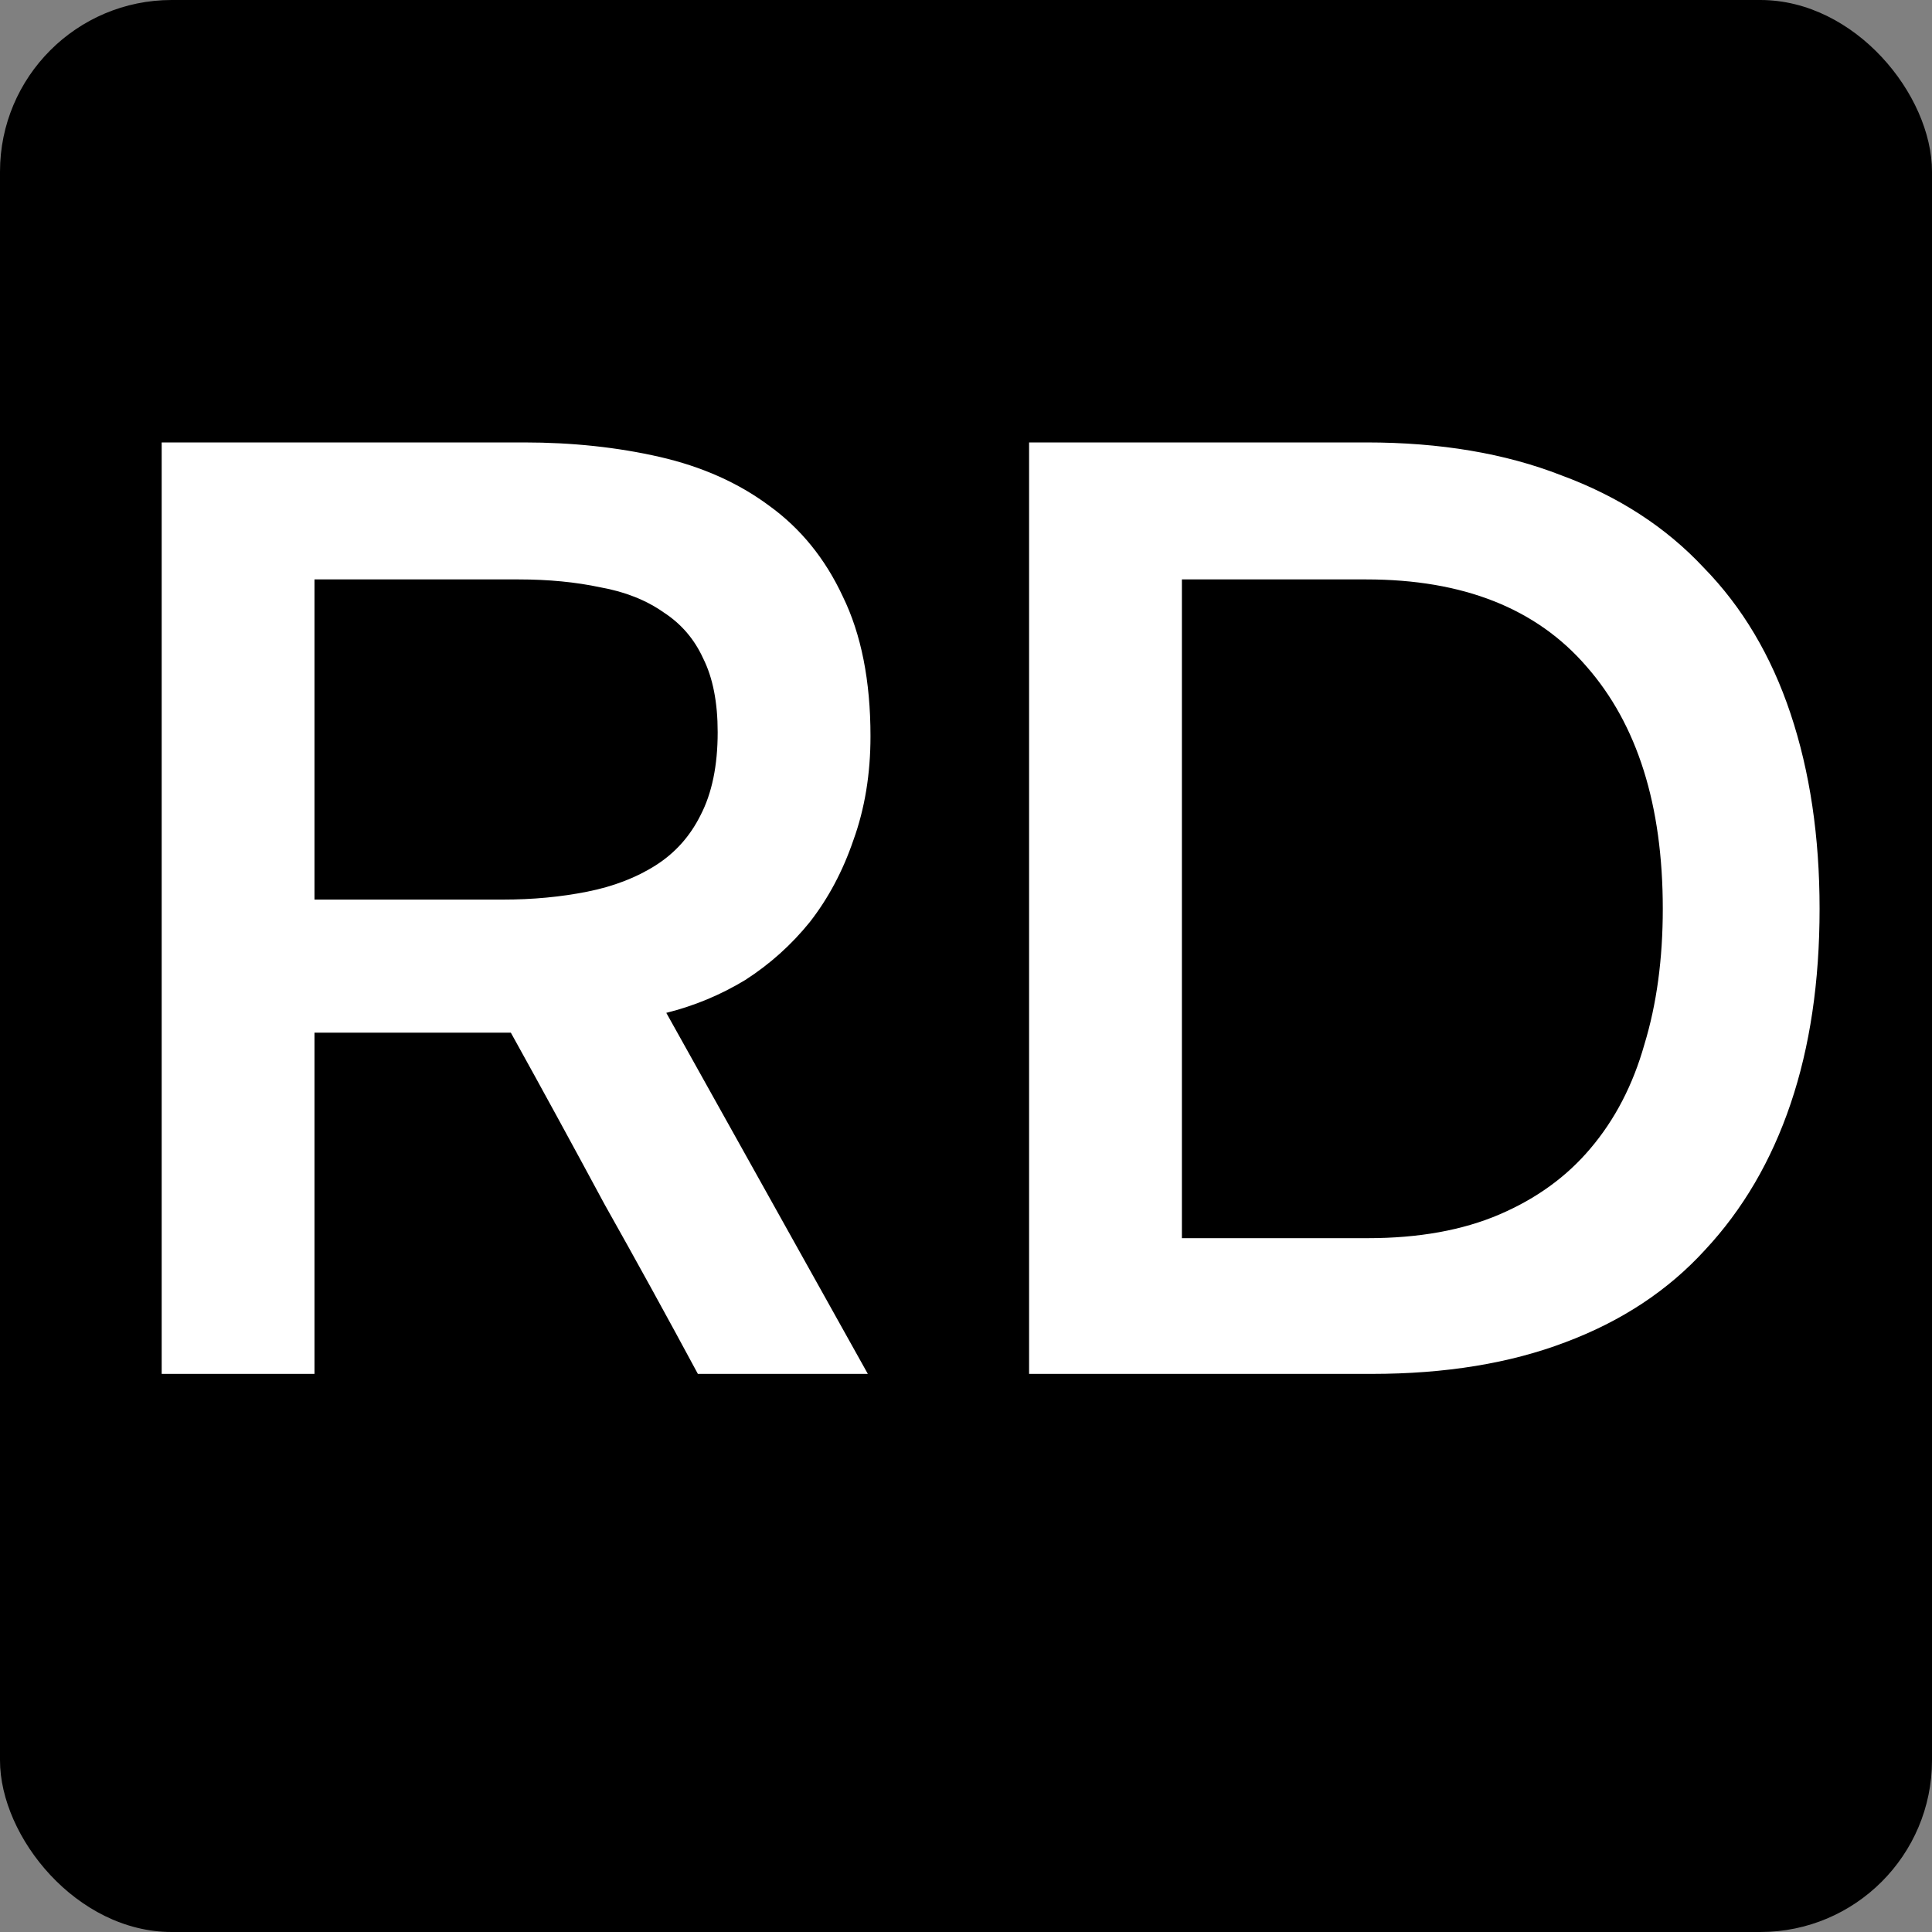
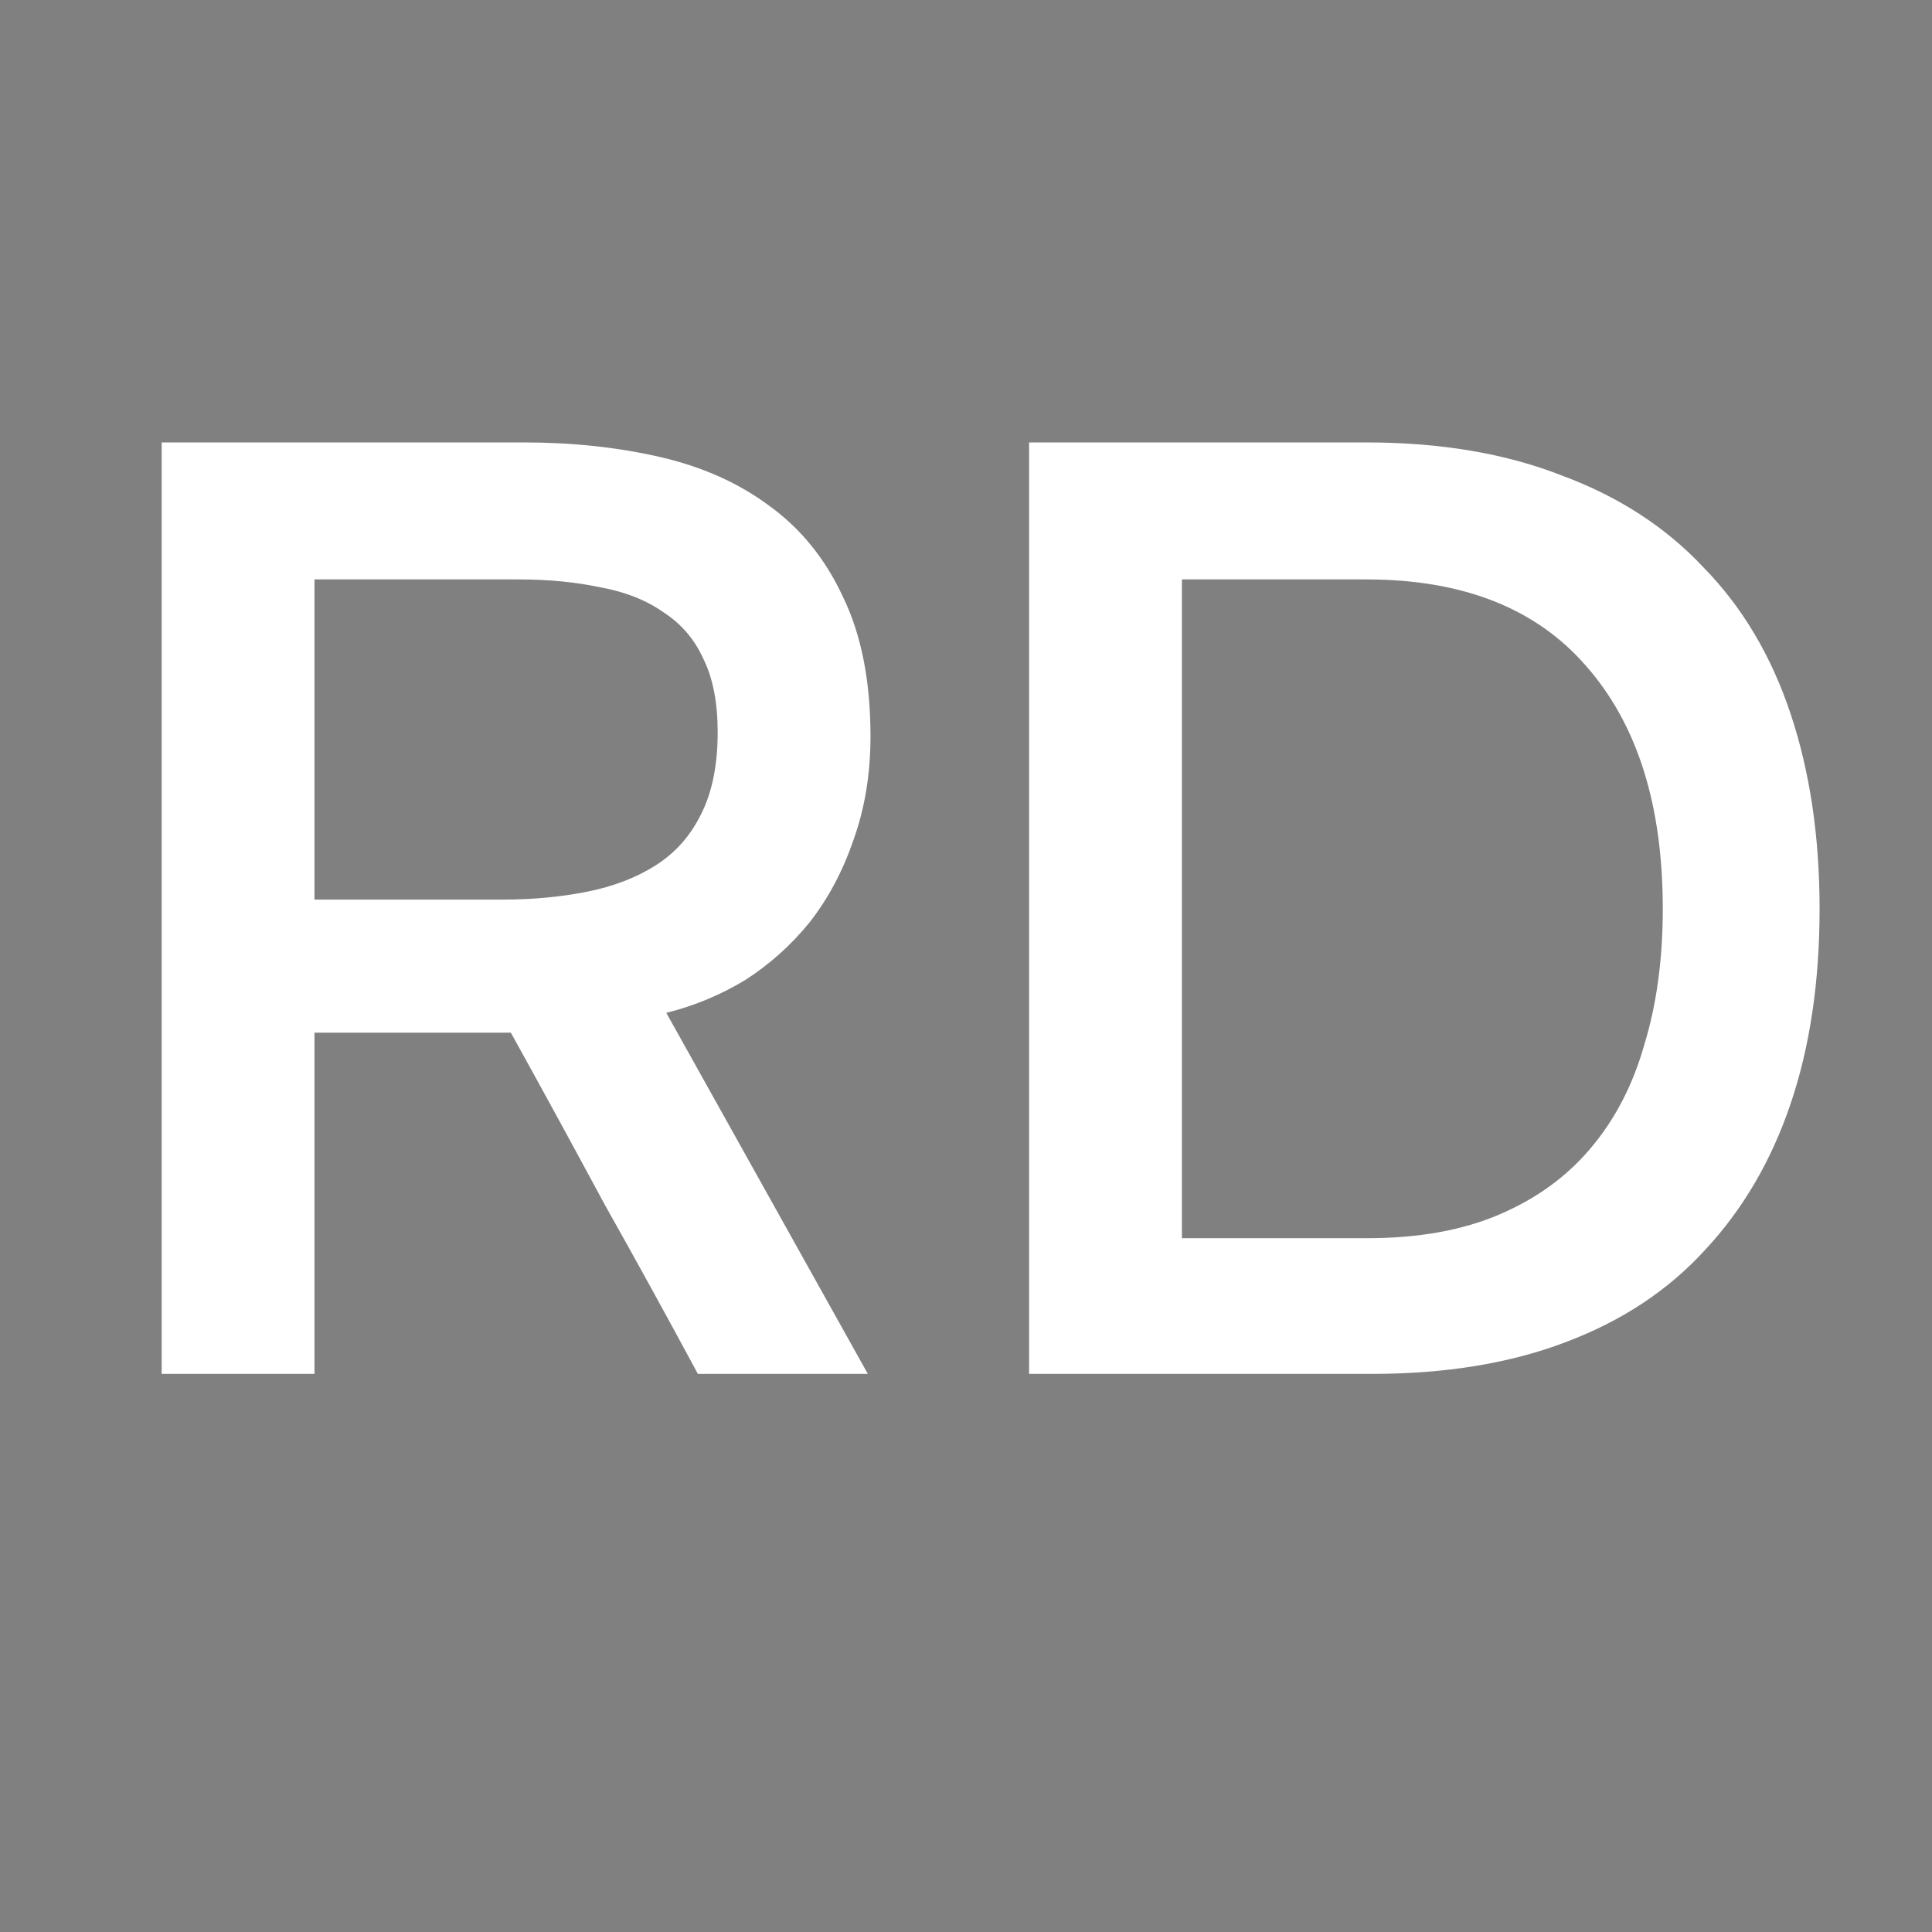
<svg xmlns="http://www.w3.org/2000/svg" width="32" height="32" viewBox="0 0 32 32" fill="none">
  <rect x="0" y="0" width="32" height="32" fill="#808080" stroke="none" />
-   <rect width="32" height="32" rx="2.844" fill="black" />
  <path d="M5.209 17.104V22.756H2.678V7.328H8.679C9.479 7.328 10.228 7.408 10.927 7.568C11.625 7.728 12.229 7.997 12.738 8.375C13.262 8.753 13.669 9.255 13.96 9.881C14.265 10.506 14.418 11.277 14.418 12.194C14.418 12.819 14.324 13.394 14.134 13.918C13.96 14.427 13.72 14.878 13.414 15.271C13.109 15.649 12.752 15.969 12.345 16.231C11.938 16.478 11.501 16.66 11.036 16.776L14.374 22.756H11.559C11.05 21.81 10.534 20.872 10.01 19.941C9.501 18.995 8.985 18.049 8.461 17.104H5.209ZM8.33 14.9C8.825 14.9 9.29 14.856 9.726 14.769C10.163 14.682 10.541 14.536 10.861 14.332C11.181 14.129 11.429 13.852 11.603 13.503C11.792 13.139 11.887 12.681 11.887 12.128C11.887 11.634 11.807 11.226 11.647 10.906C11.501 10.586 11.283 10.332 10.992 10.143C10.701 9.939 10.352 9.801 9.945 9.728C9.537 9.641 9.086 9.597 8.592 9.597H5.209V14.9H8.33ZM17.045 7.328H22.632C23.854 7.328 24.93 7.509 25.861 7.873C26.807 8.222 27.592 8.731 28.218 9.401C28.858 10.055 29.338 10.863 29.658 11.823C29.978 12.783 30.138 13.86 30.138 15.053C30.138 16.26 29.978 17.337 29.658 18.282C29.338 19.228 28.865 20.035 28.24 20.704C27.629 21.374 26.858 21.883 25.927 22.232C25.01 22.581 23.941 22.756 22.719 22.756H17.045V7.328ZM19.576 9.597V20.508H22.653C23.497 20.508 24.225 20.377 24.836 20.115C25.447 19.853 25.948 19.49 26.341 19.024C26.749 18.544 27.047 17.969 27.236 17.3C27.44 16.631 27.541 15.882 27.541 15.053C27.541 13.336 27.12 11.998 26.276 11.037C25.447 10.077 24.232 9.597 22.632 9.597H19.576Z" fill="white" />
</svg>